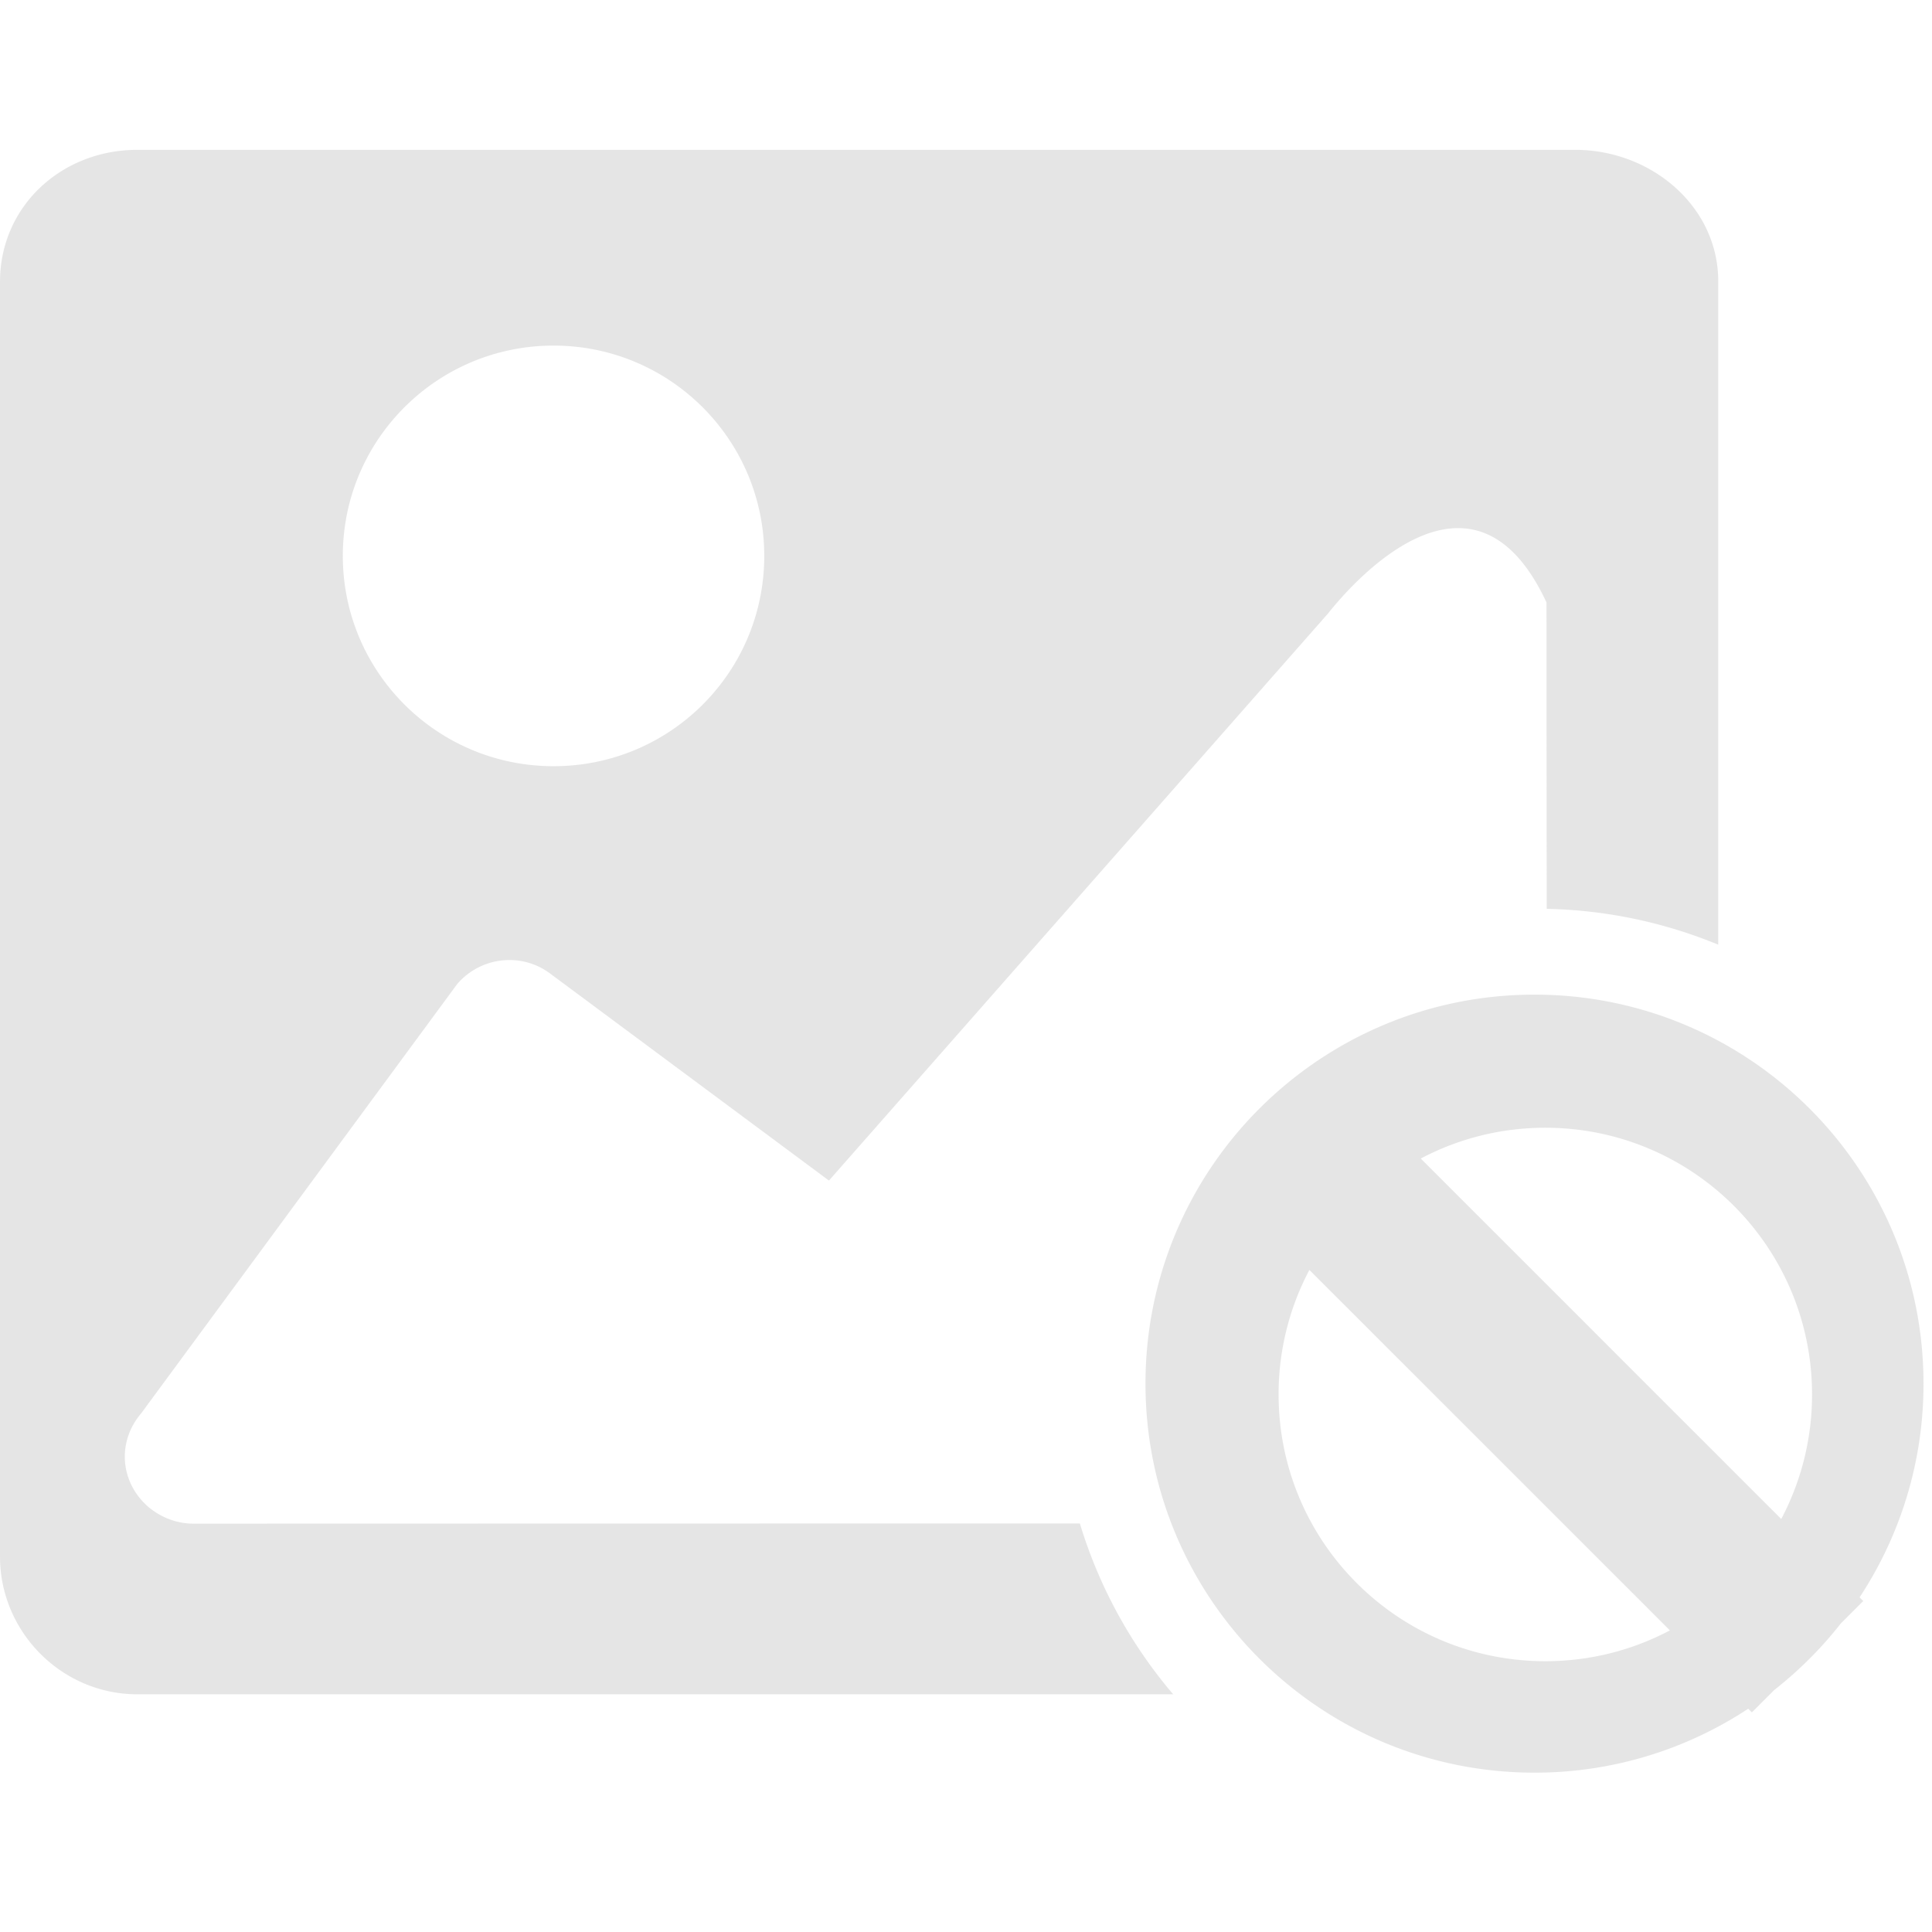
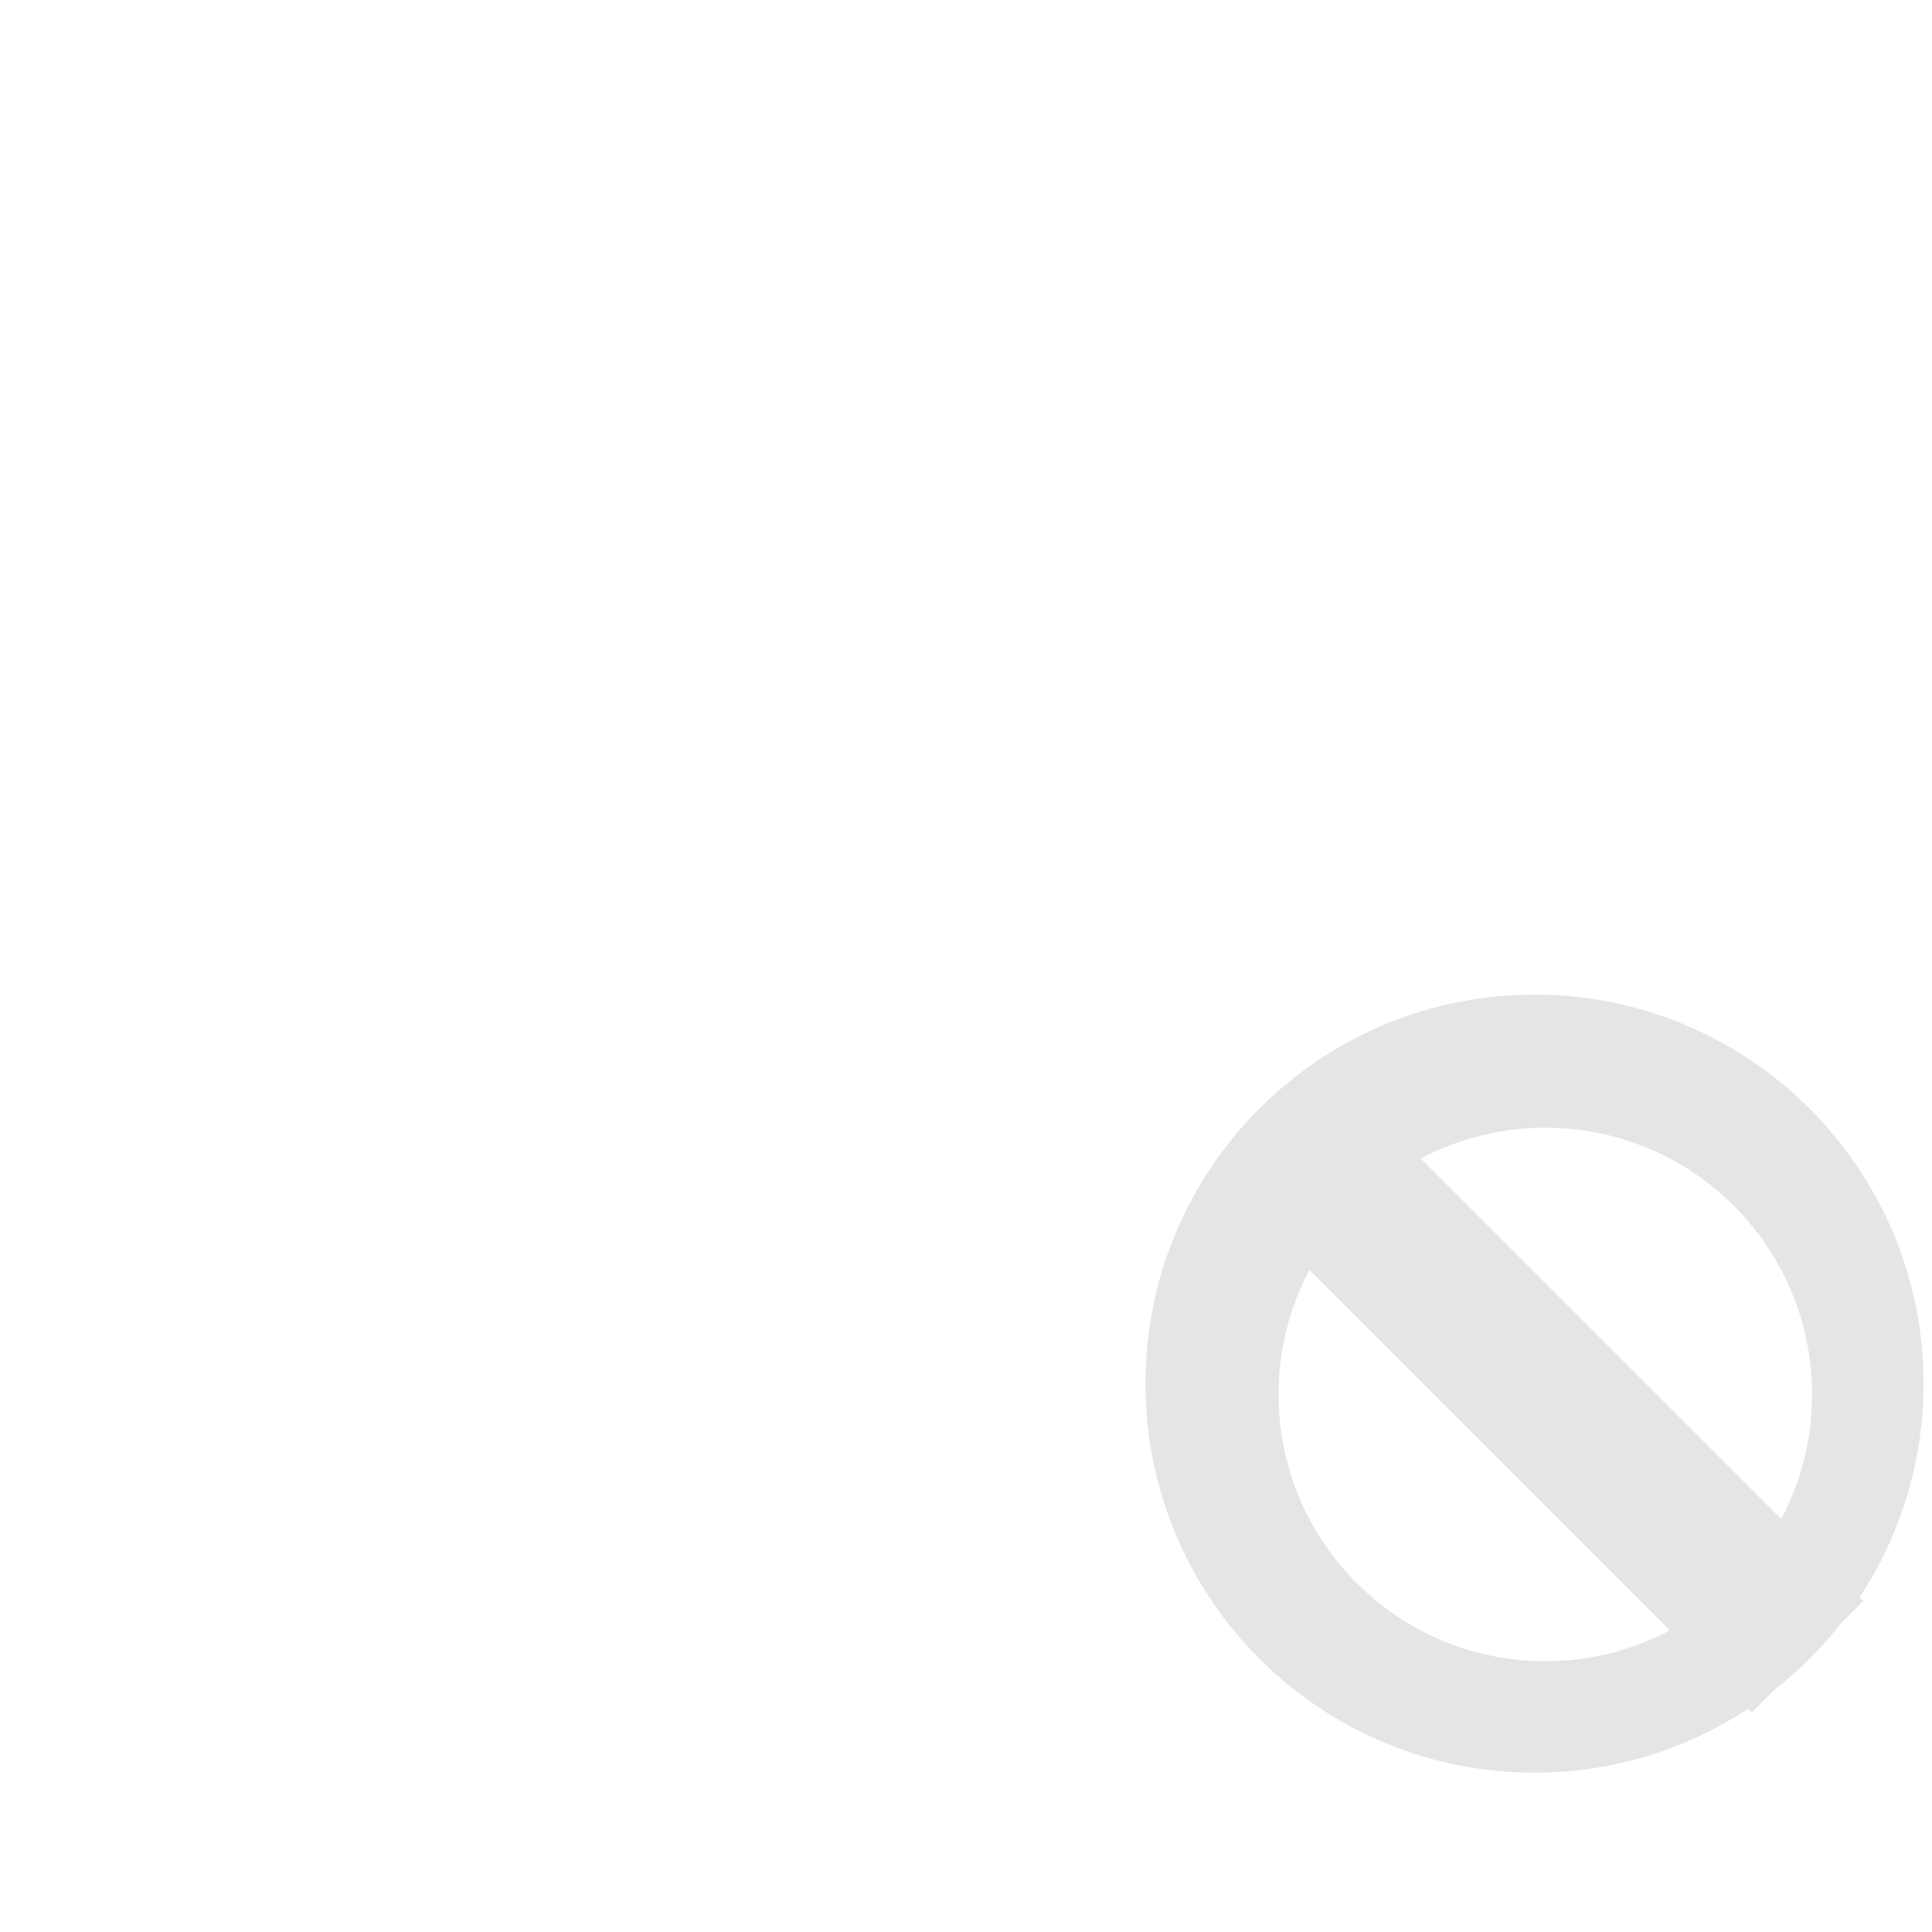
<svg xmlns="http://www.w3.org/2000/svg" t="1712457130764" class="icon" viewBox="0 0 1212 1024" version="1.1" p-id="2834" width="200" height="200">
-   <path d="M1077.895 498.625a297.894 297.894 0 0 0-107.583-22.483c-0.144-105.149-0.144-192.404-0.144-192.18-46.197-99.436-122.206-11.875-136.956 6.782L520.021 646.602 345.16 516.761c-18.145-13.564-43.583-10.563-58.332 6.53L88.603 792.576c-15.396 18.01-13.303 43.547 4.698 58.943 8.228 6.782 18.01 10.312 28.061 10.312 0.153 0 310.658-0.099 556.077-0.09a298.442 298.442 0 0 0 58.521 107.134H86.124c-47.364 0-86.124-39.02-86.124-86.393V82.863C0 35.238 38.759 0 86.124 0H988.25C1035.614 0 1077.895 35.238 1077.895 82.477v416.157zM479.439 254.724c0-72.812-59.105-131.925-132.186-131.925s-132.195 59.105-132.195 131.925 59.114 131.934 132.195 131.934c73.072 0 132.186-58.853 132.186-131.934z" fill="#CCCCCC" opacity=".5" p-id="2835" />
-   <path d="M1166.57 908.072l2.291 2.291-14.049 14.058a245.491 245.491 0 0 1-41.768 41.759l-14.049 14.049-2.291-2.291a242.895 242.895 0 0 1-134.072 40.098C827.859 1018.036 718.596 908.773 718.596 774S827.859 529.965 962.632 529.965s244.035 109.263 244.035 244.035a242.895 242.895 0 0 1-40.098 134.072zM821.419 702.662a166.598 166.598 0 0 0-19.321 78.129c0 92.42 74.914 167.334 167.325 167.334 28.223 0 54.82-6.988 78.147-19.33L821.41 702.662z m69.875-69.875L1117.418 858.929a166.598 166.598 0 0 0 19.33-78.138c0-92.412-74.914-167.325-167.334-167.325-28.223 0-54.811 6.988-78.129 19.321z" fill="#CCCCCC" opacity=".5" p-id="2836" />
+   <path d="M1166.57 908.072l2.291 2.291-14.049 14.058a245.491 245.491 0 0 1-41.768 41.759l-14.049 14.049-2.291-2.291a242.895 242.895 0 0 1-134.072 40.098C827.859 1018.036 718.596 908.773 718.596 774S827.859 529.965 962.632 529.965s244.035 109.263 244.035 244.035a242.895 242.895 0 0 1-40.098 134.072zM821.419 702.662a166.598 166.598 0 0 0-19.321 78.129c0 92.42 74.914 167.334 167.325 167.334 28.223 0 54.82-6.988 78.147-19.33L821.41 702.662m69.875-69.875L1117.418 858.929a166.598 166.598 0 0 0 19.33-78.138c0-92.412-74.914-167.325-167.334-167.325-28.223 0-54.811 6.988-78.129 19.321z" fill="#CCCCCC" opacity=".5" p-id="2836" />
</svg>